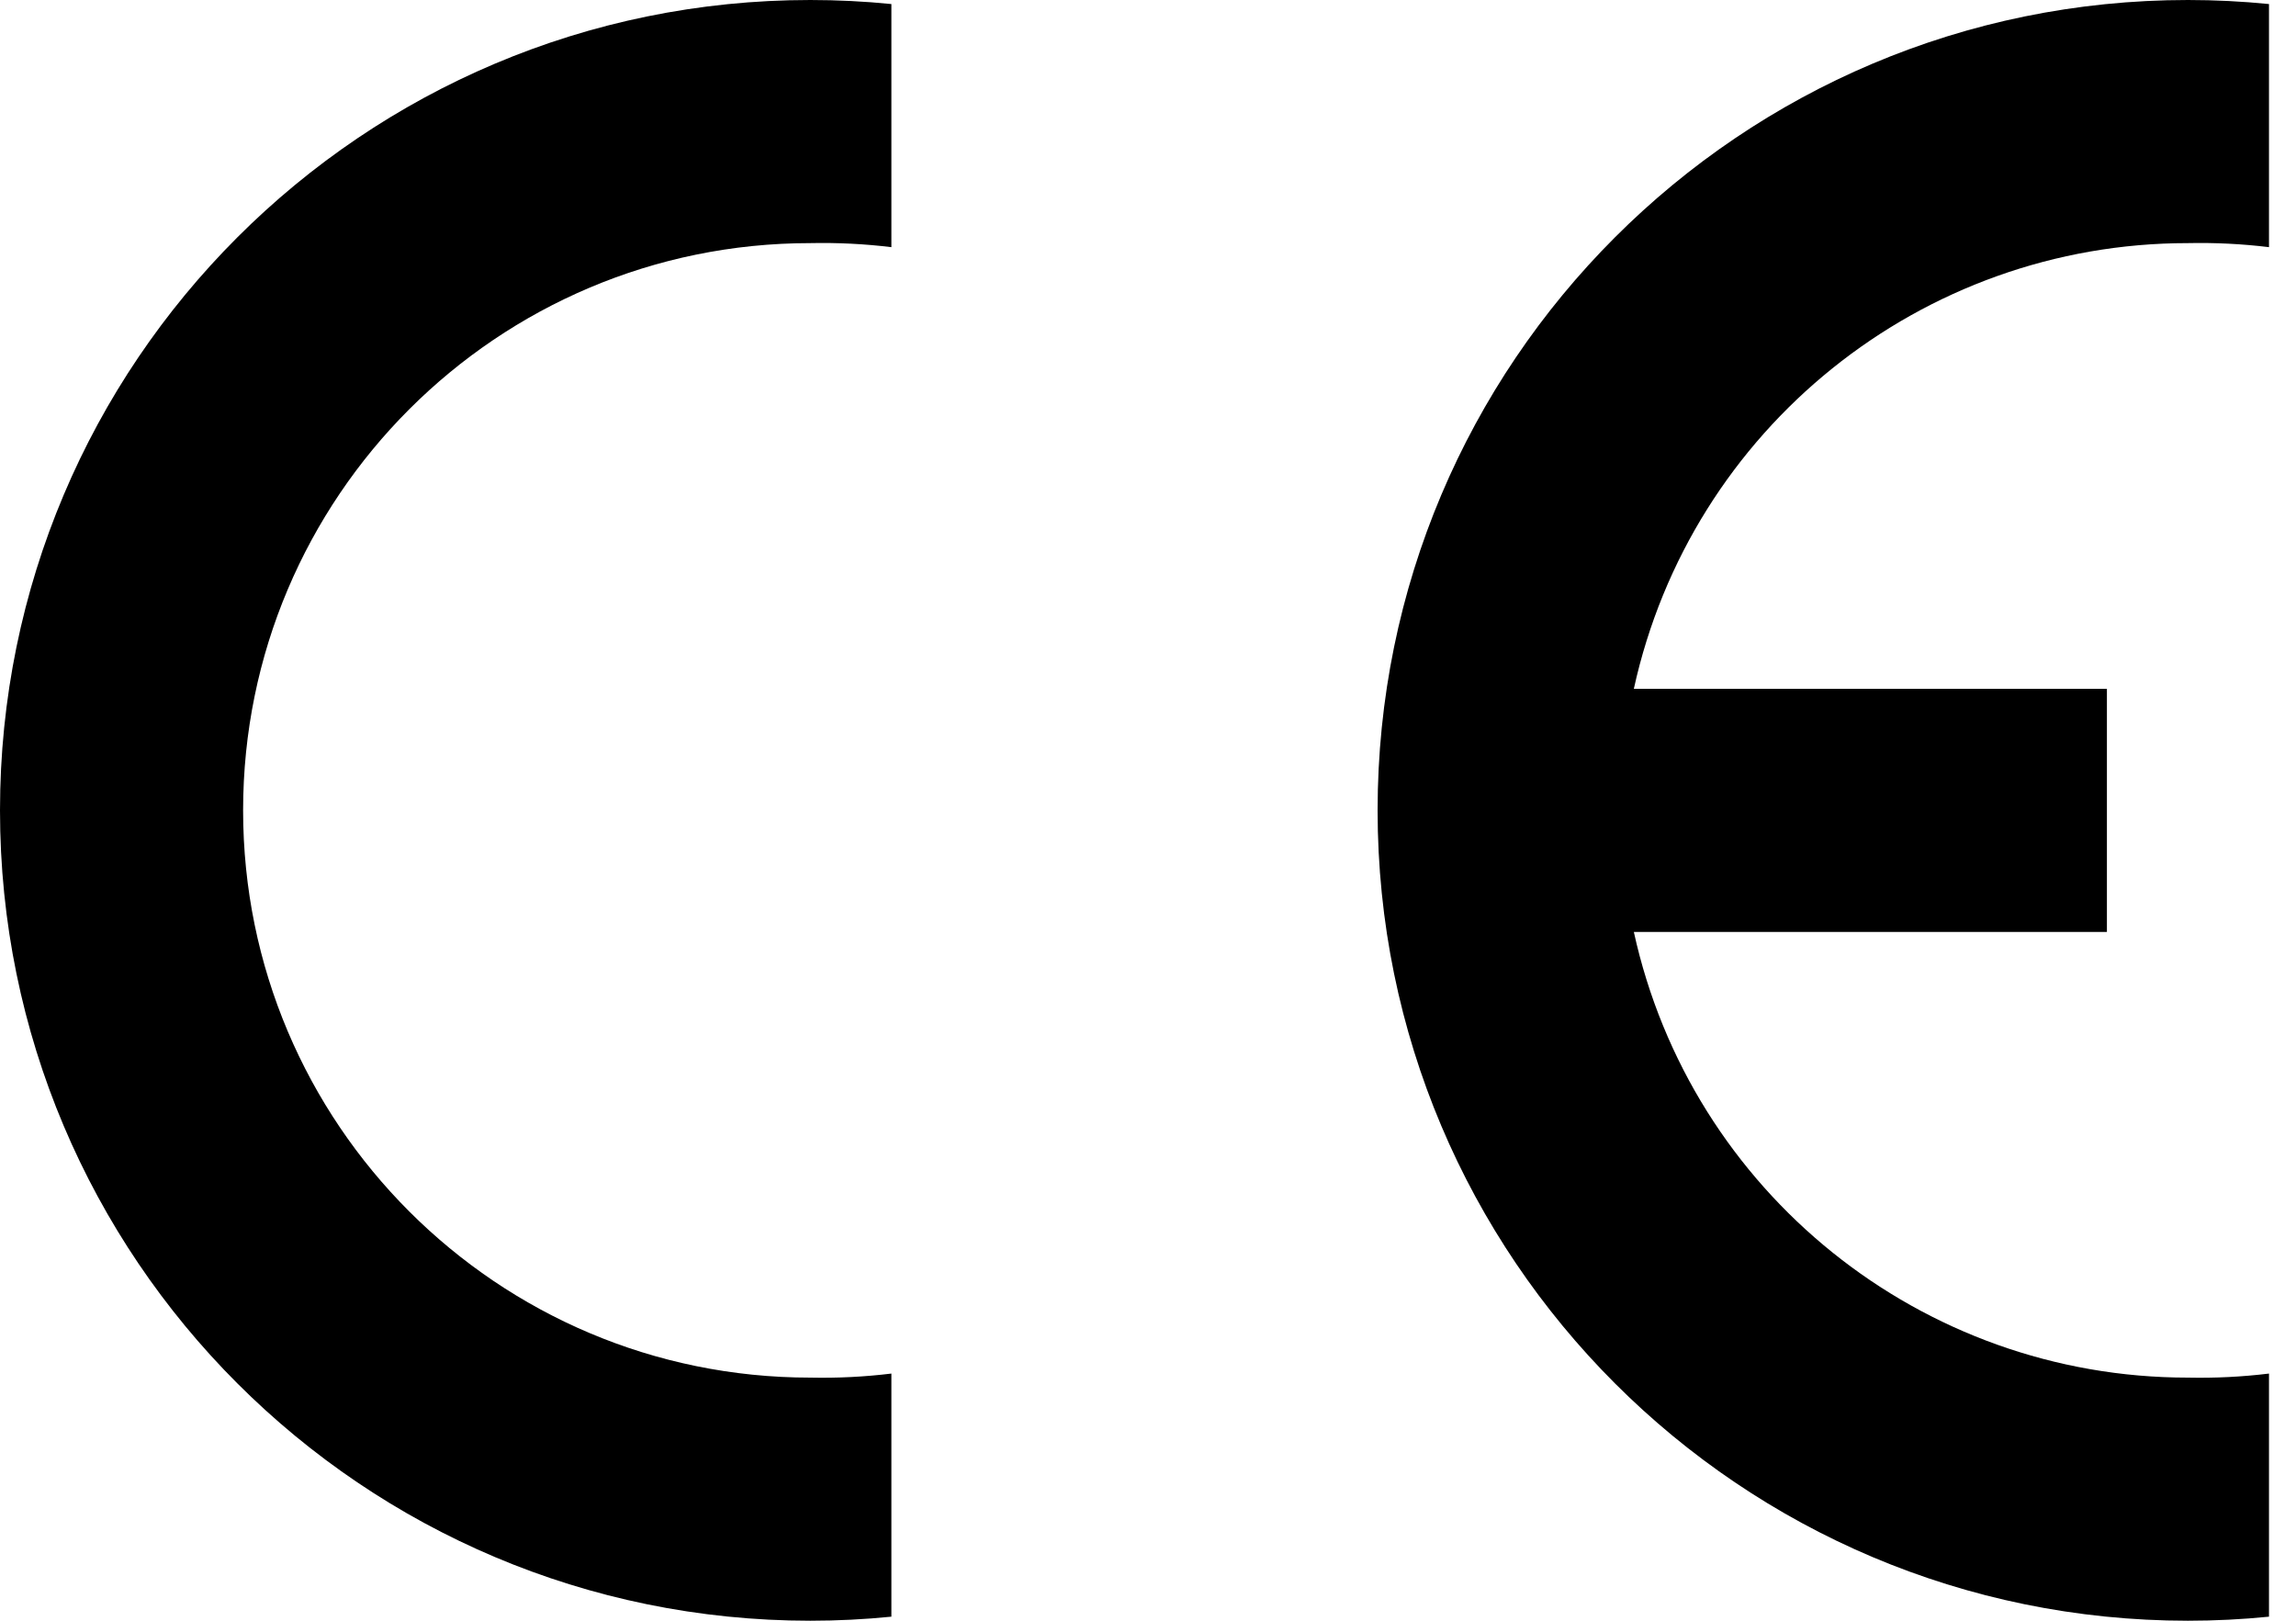
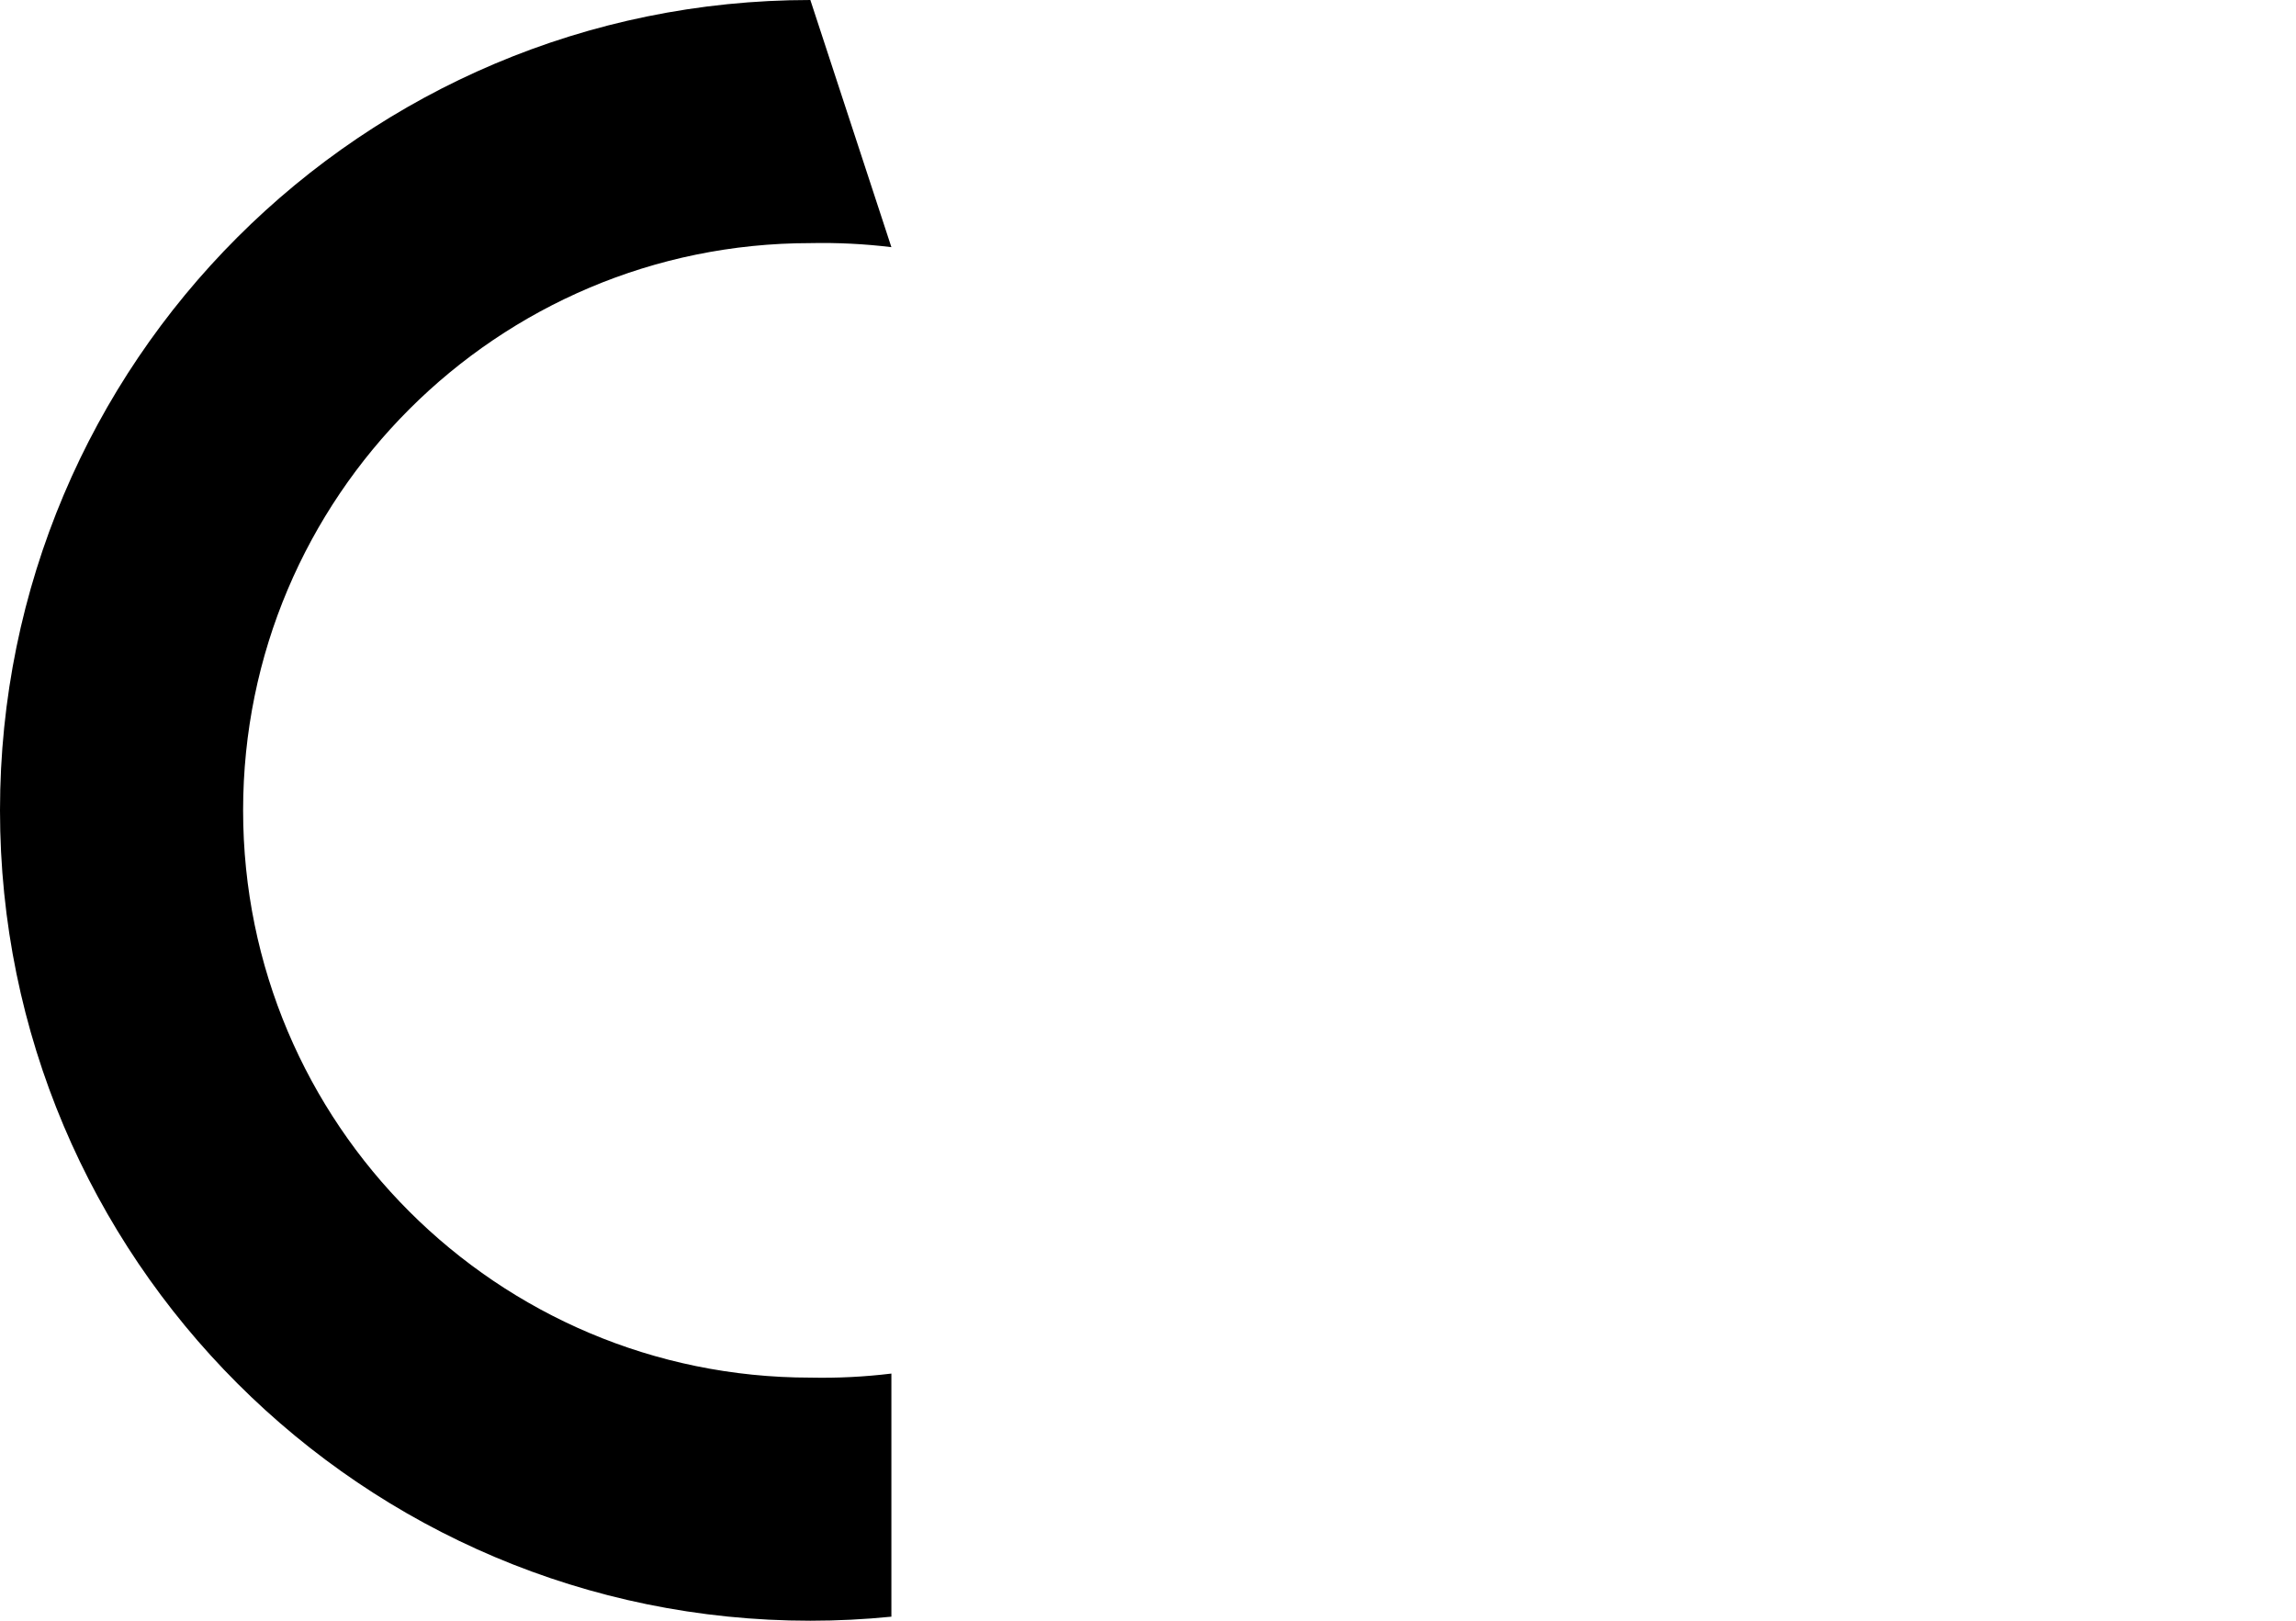
<svg xmlns="http://www.w3.org/2000/svg" width="68px" height="48px" viewBox="0 0 68 48" version="1.1">
  <title>Conformité_Européenne_(logo)</title>
  <g id="Ibeco" stroke="none" stroke-width="1" fill="none" fill-rule="evenodd">
    <g id="Produktsida" transform="translate(-952, -1650)" fill="#000000">
      <g id="Conformité_Européenne_(logo)" transform="translate(952, 1650)">
-         <path d="M26.4,47.88 C25.603,47.96 24.802,48 24,48 C10.745,48 0,37.255 0,24 C0,10.745 10.745,0 24,0 C24.802,0 25.603,0.04 26.4,0.12 L26.4,7.32 C25.604,7.223 24.802,7.183 24,7.2 C14.722,7.2 7.2,14.722 7.2,24 C7.2,33.278 14.722,40.8 24,40.8 C24.802,40.817 25.604,40.777 26.4,40.68 L26.4,47.88 Z" id="Path" />
-         <path d="M67.2,47.88 C66.403,47.96 65.602,48 64.8,48 C51.545,48 40.8,37.255 40.8,24 C40.8,10.745 51.545,0 64.8,0 C65.602,0 66.403,0.04 67.2,0.12 L67.2,7.32 C66.404,7.223 65.602,7.183 64.8,7.2 C56.908,7.199 50.08,12.692 48.389,20.4 L62.4,20.4 L62.4,27.6 L48.389,27.6 C50.08,35.308 56.908,40.801 64.8,40.8 C65.602,40.817 66.404,40.777 67.2,40.68 L67.2,47.88 Z" id="Path" />
+         <path d="M26.4,47.88 C25.603,47.96 24.802,48 24,48 C10.745,48 0,37.255 0,24 C0,10.745 10.745,0 24,0 L26.4,7.32 C25.604,7.223 24.802,7.183 24,7.2 C14.722,7.2 7.2,14.722 7.2,24 C7.2,33.278 14.722,40.8 24,40.8 C24.802,40.817 25.604,40.777 26.4,40.68 L26.4,47.88 Z" id="Path" />
      </g>
    </g>
  </g>
</svg>